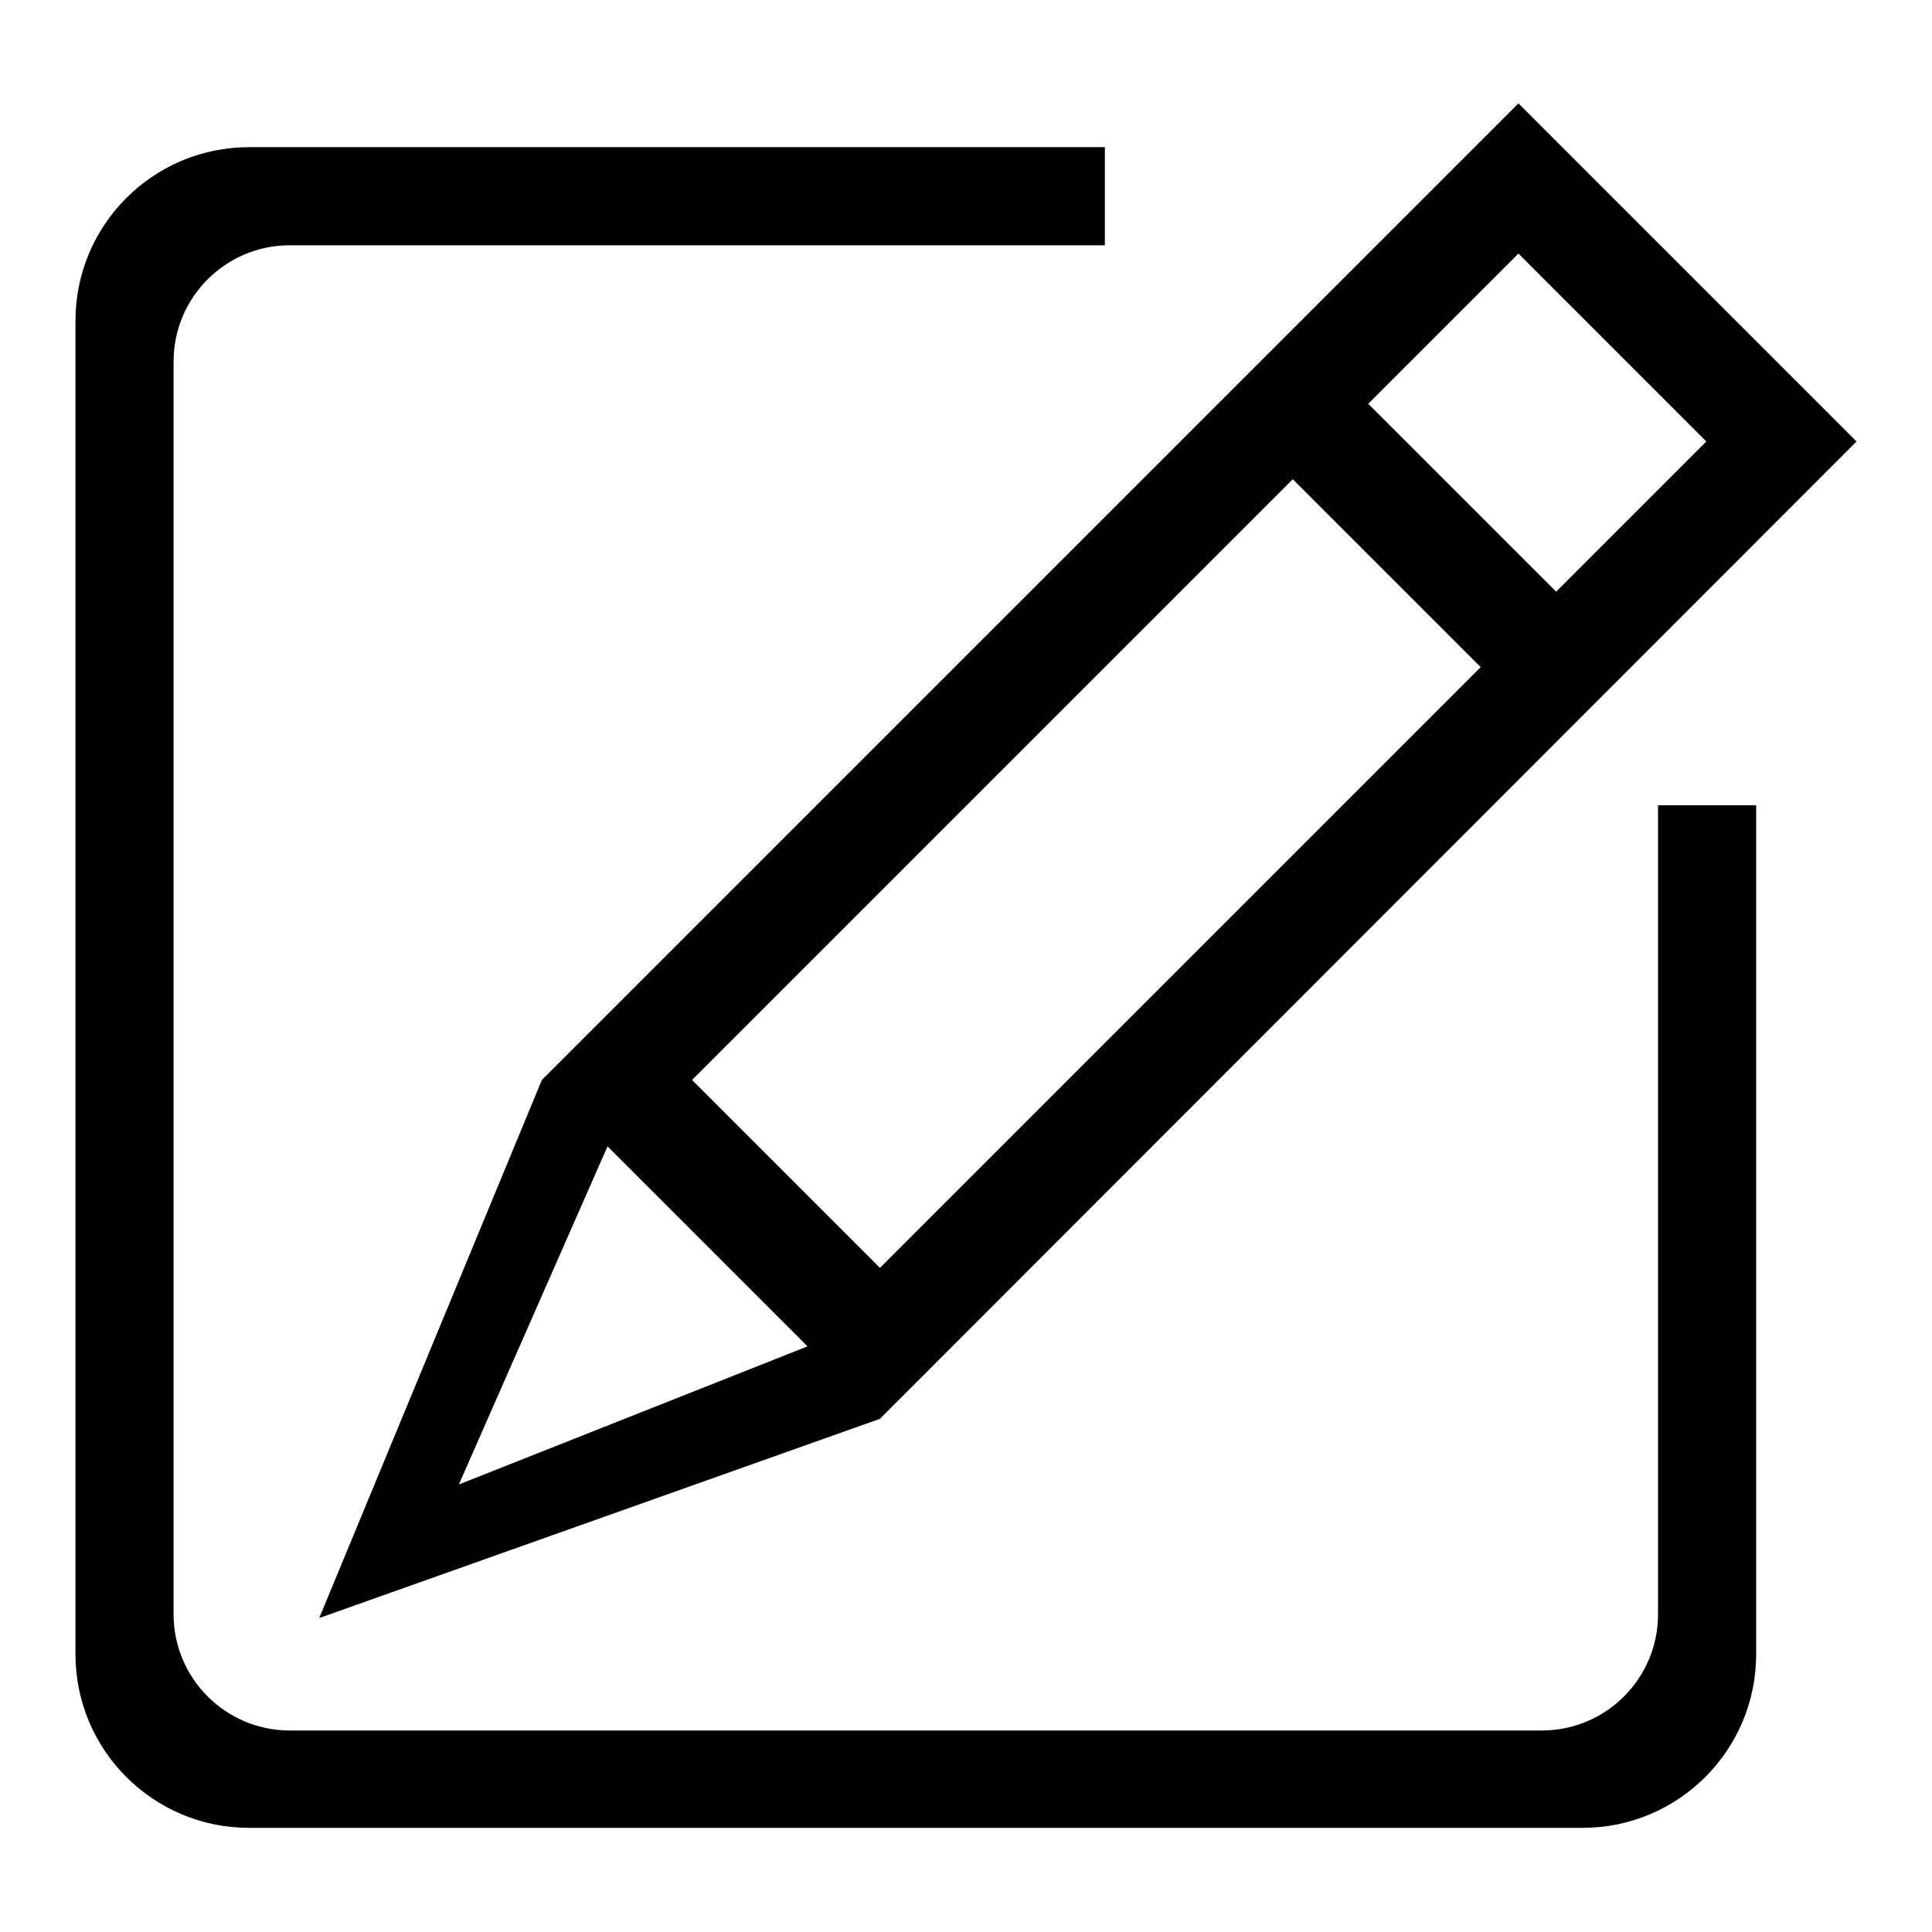
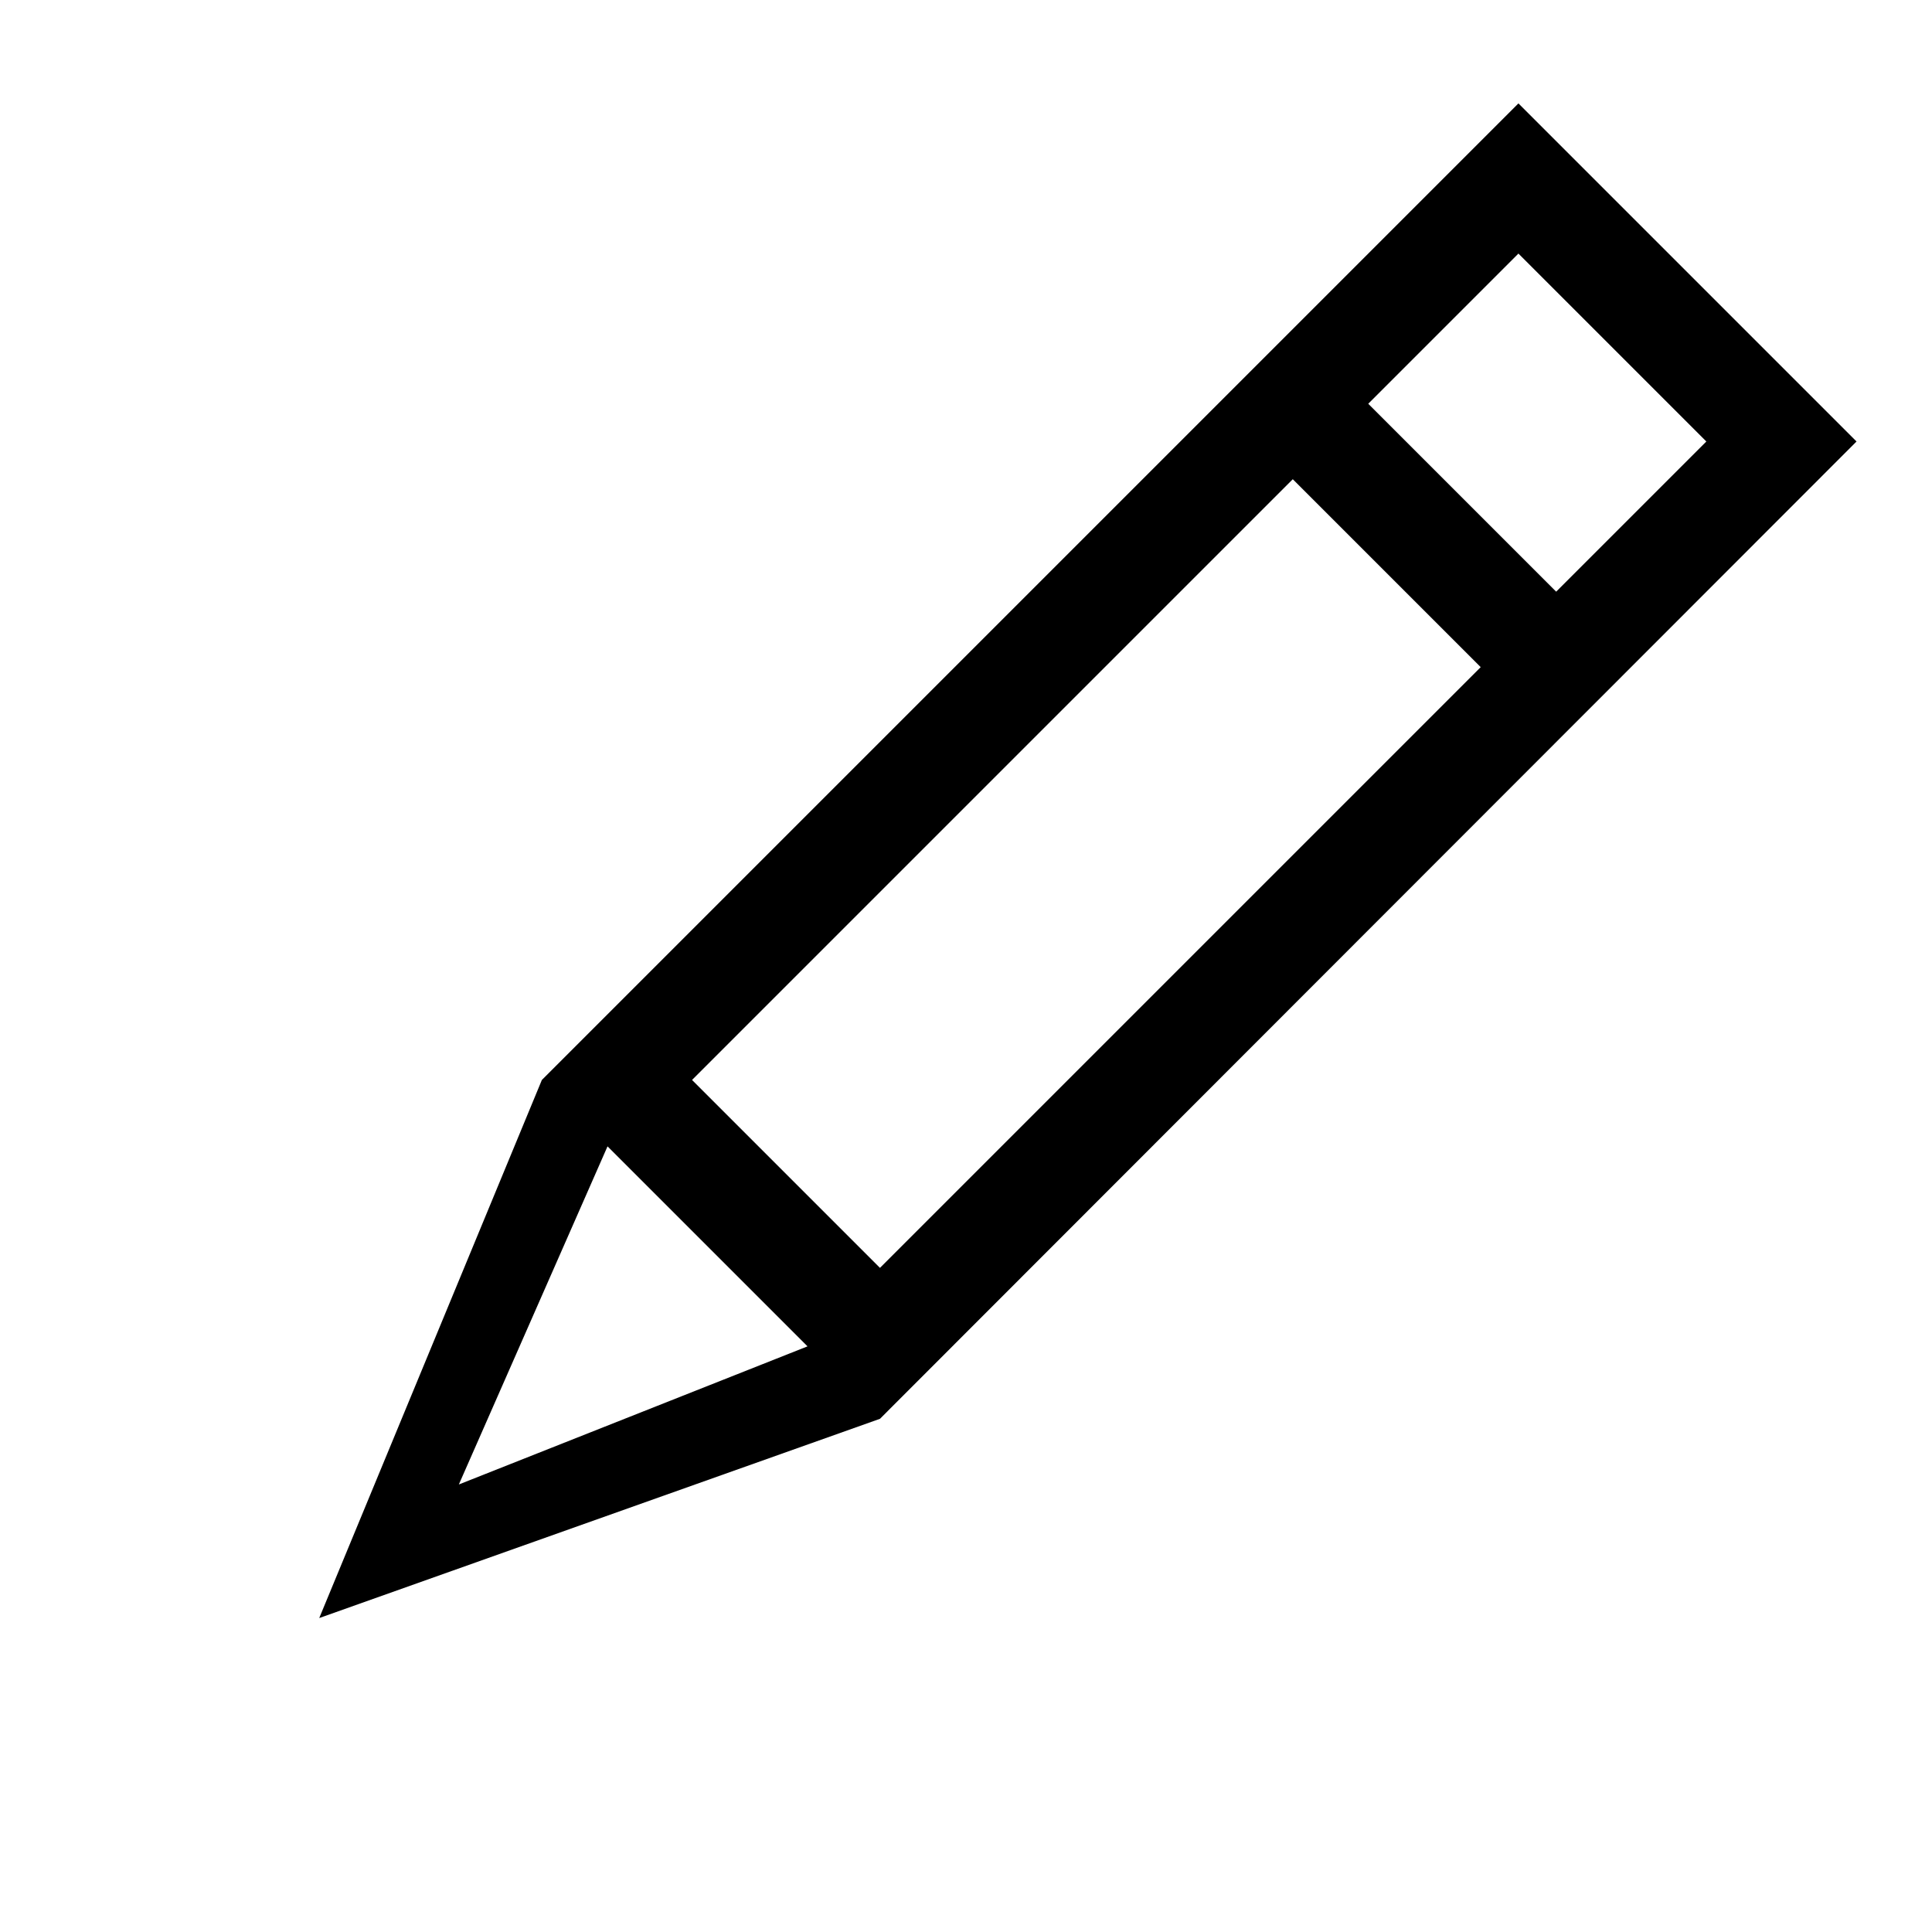
<svg xmlns="http://www.w3.org/2000/svg" version="1.1" x="0px" y="0px" viewBox="0 0 256 256" enable-background="new 0 0 256 256" xml:space="preserve">
  <g>
    <g>
      <path fill="#000000" d="M42.3,214.4l74.3-26.4L246,58.5l-44.8-44.8L71.8,143.1L42.3,214.4z M201.2,33.6l24.9,24.9l-19.9,19.9l-24.9-24.9L201.2,33.6z M171.3,63.5l24.9,24.9L116.6,168l-24.9-24.9L171.3,63.5z M107,178.4l-46.2,18.3l19.7-44.8L107,178.4z" />
-       <path fill="#000000" d="M219.7,106.7v107.2c0,8.5-6.9,15.4-15.4,15.4H38.4c-8.5,0-15.4-6.9-15.4-15.4V47.9c0-8.5,6.9-15.4,15.4-15.4h108V19.5H33c-12.7,0-23,10.3-23,23v176.7c0,12.7,10.3,23,23,23h176.7c12.7,0,23-10.3,23-23V106.7H219.7L219.7,106.7z" />
    </g>
  </g>
</svg>